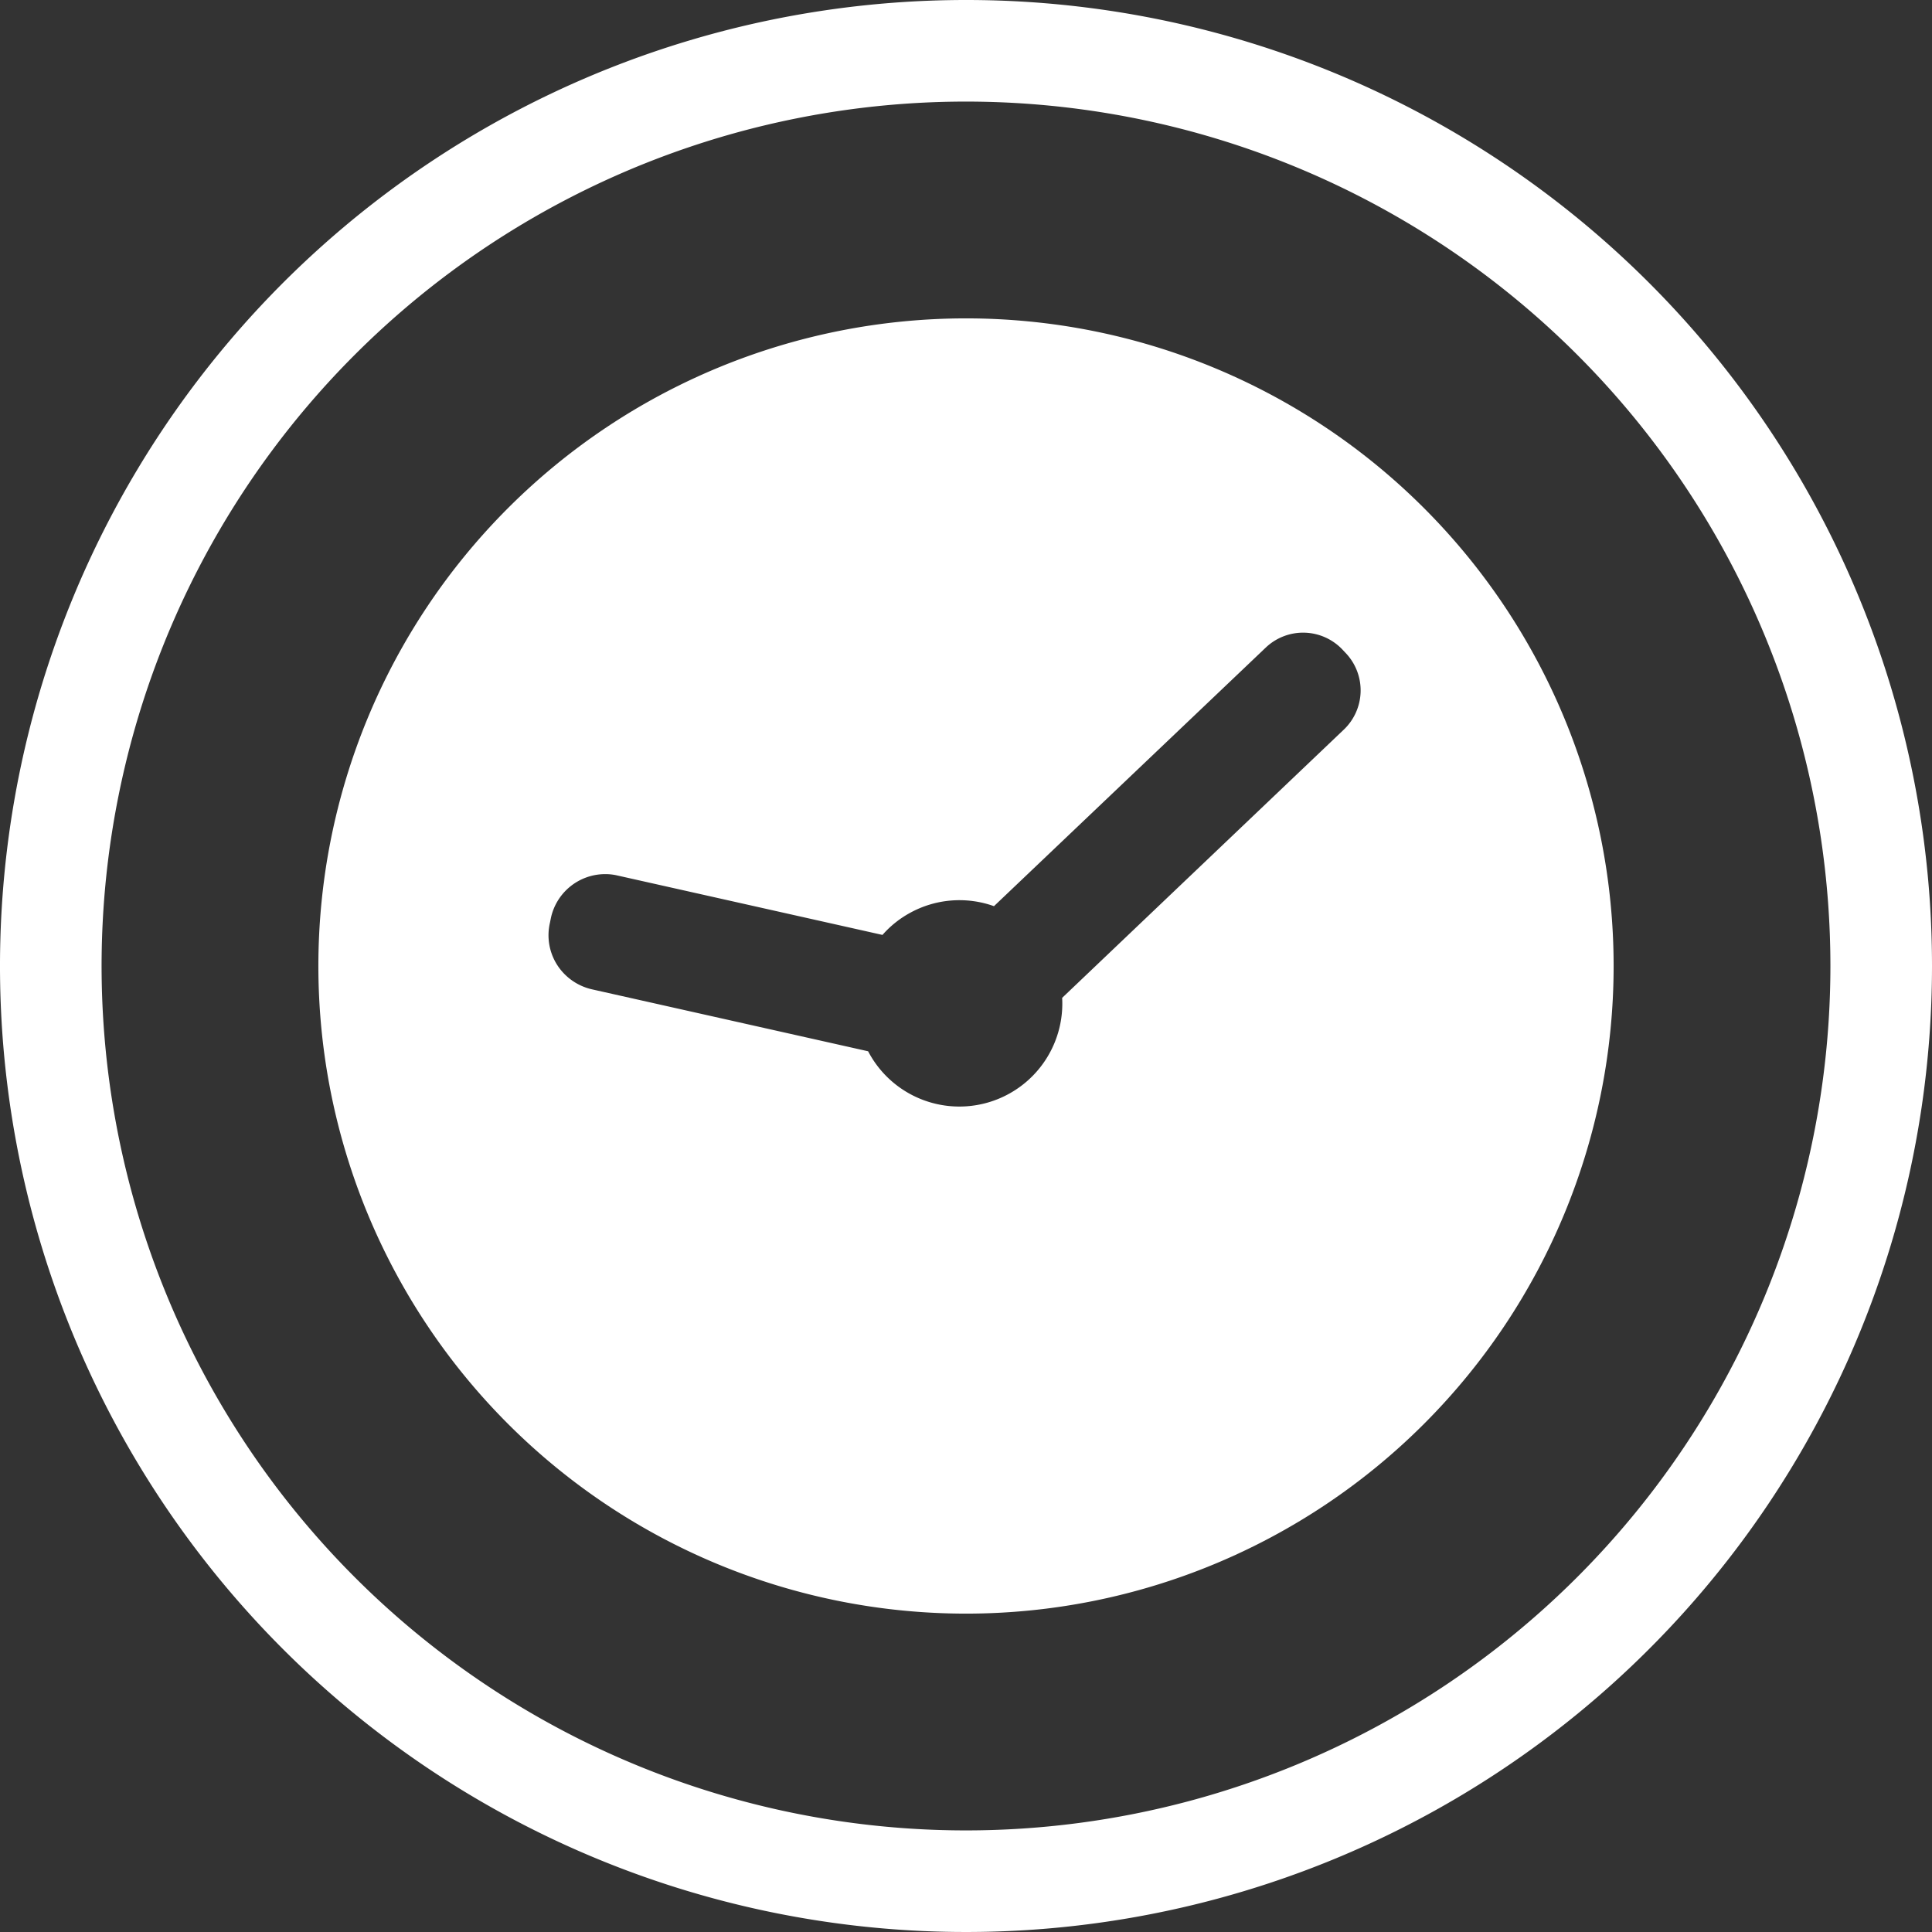
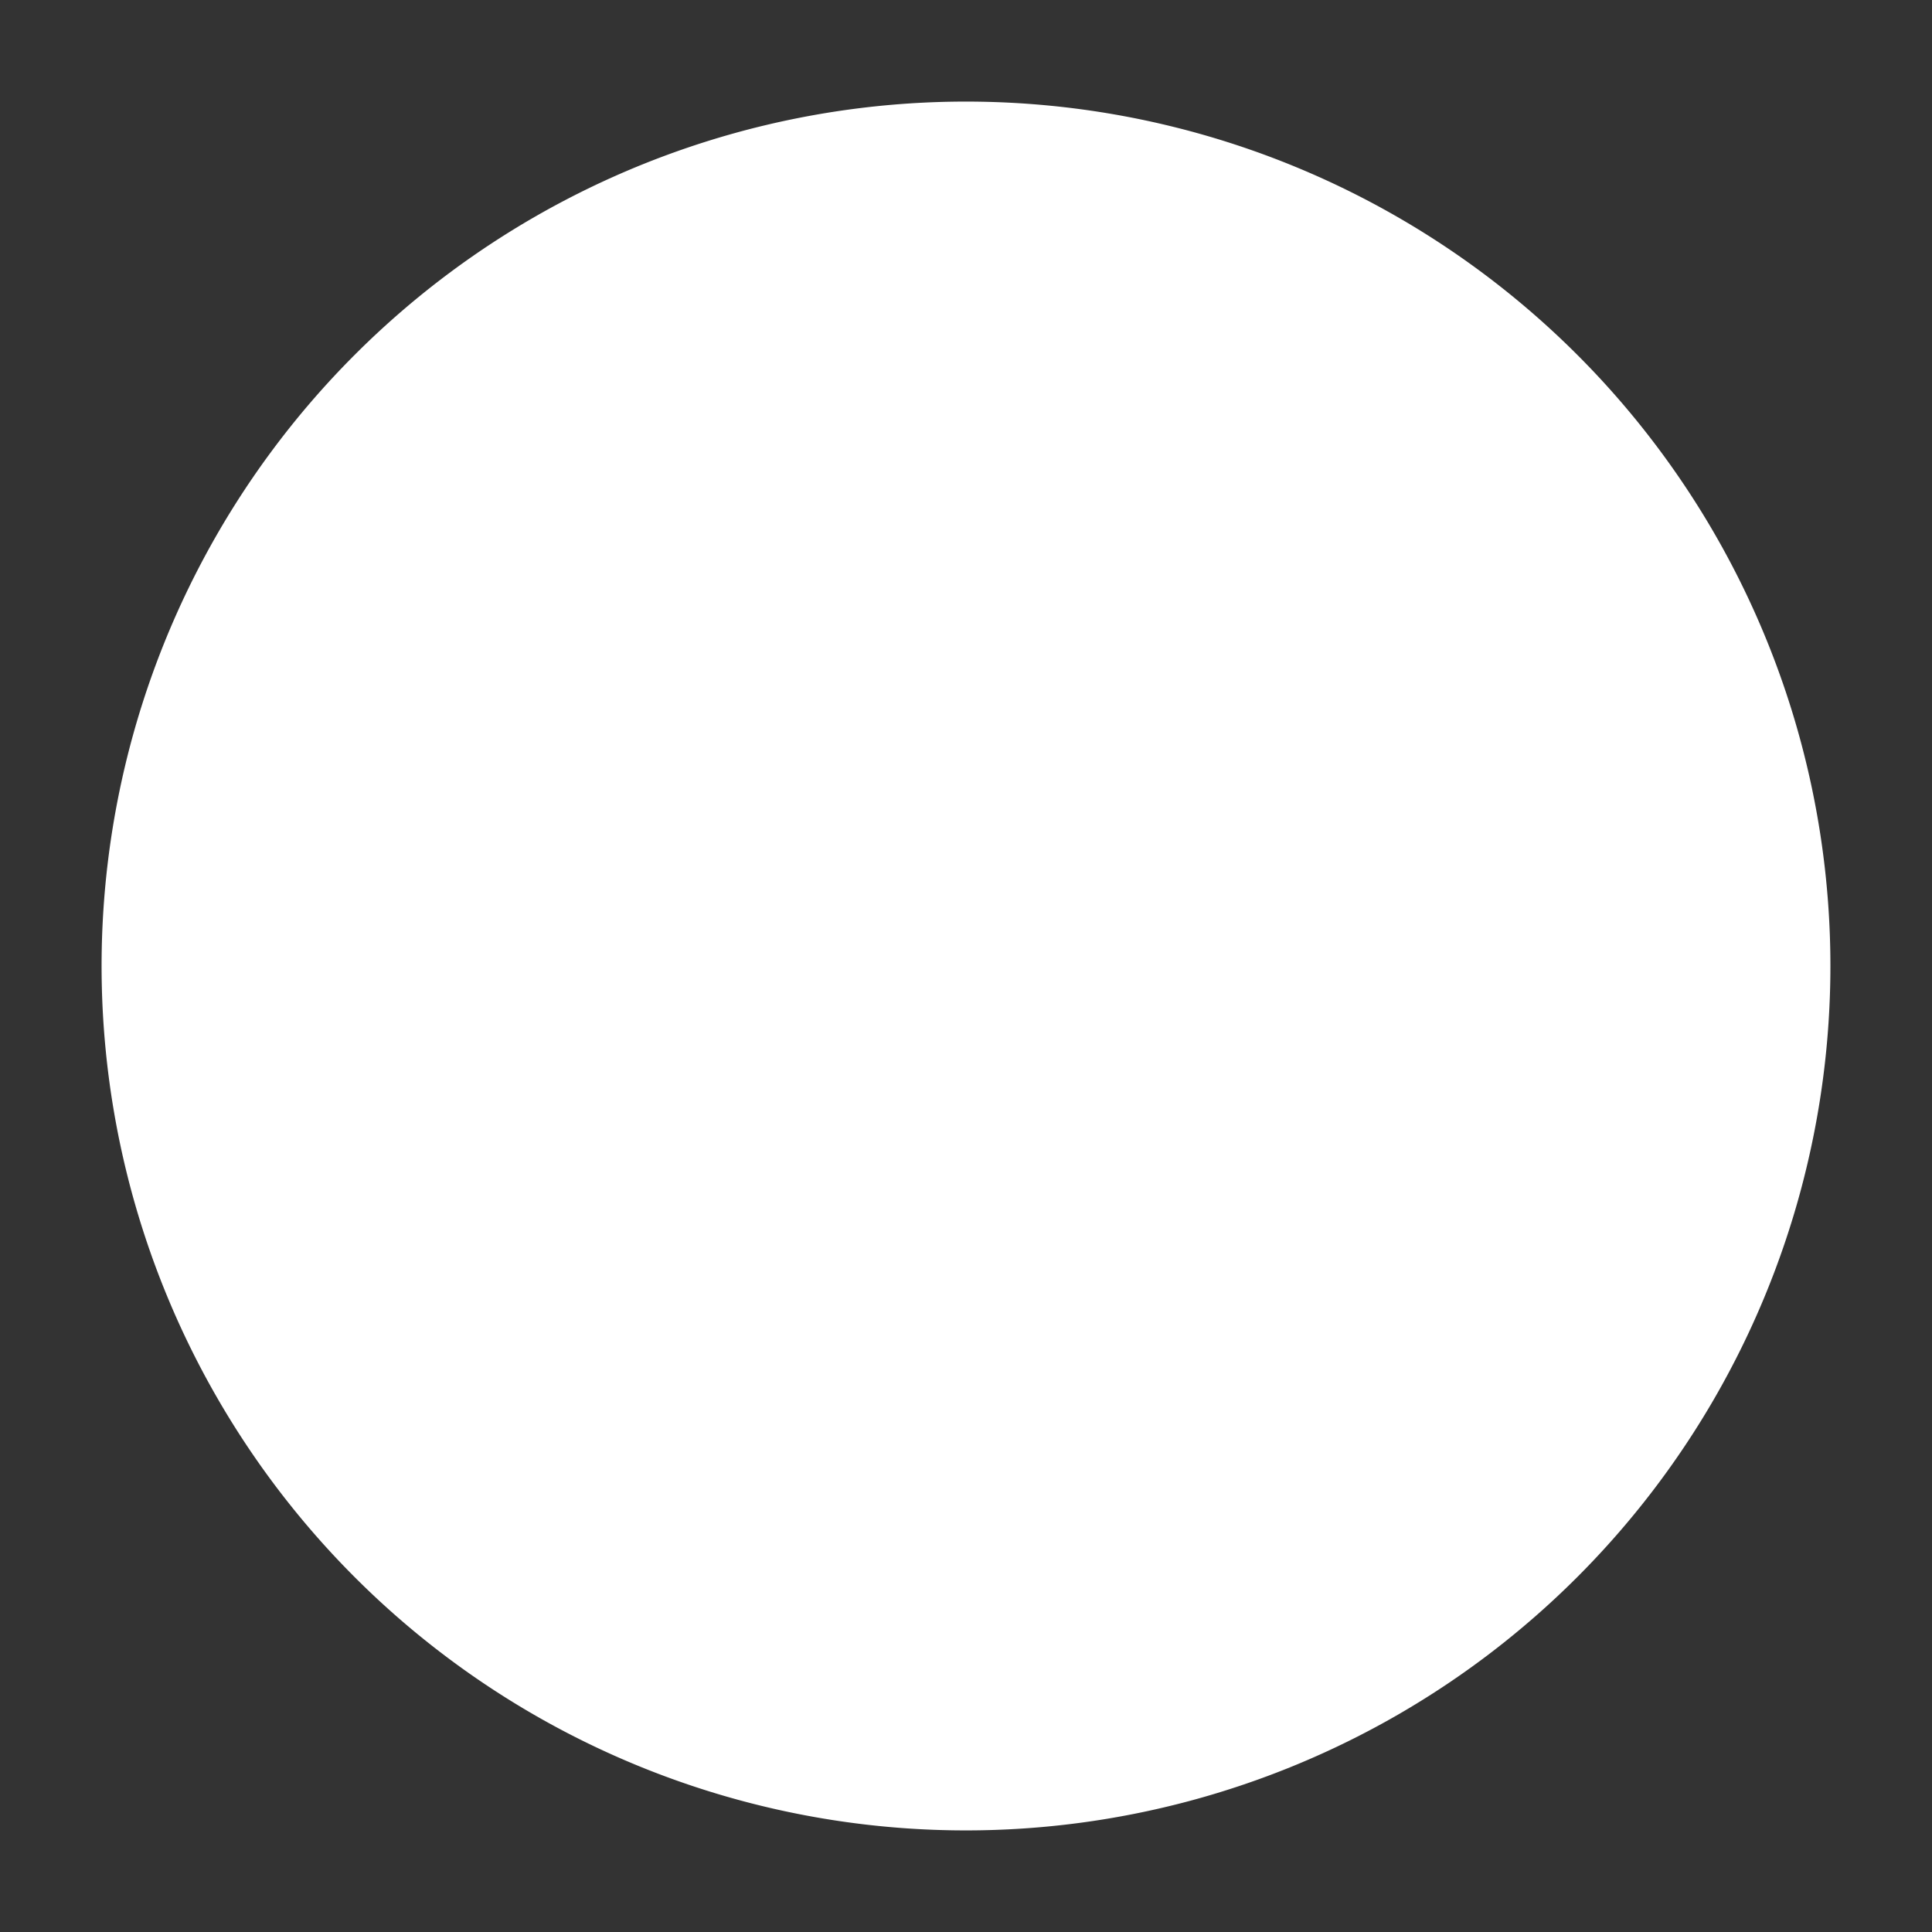
<svg xmlns="http://www.w3.org/2000/svg" viewBox="0 0 99.46 99.46">
  <rect x="0" y="0" width="99.46" height="99.46" fill="#333333" stroke="none" />
  <title>CWT</title>
  <g>
-     <path d="M49.73,0A49.73,49.73,0,1,0,99.46,49.73,49.72,49.72,0,0,0,49.73,0Zm0,94.23a44.5,44.5,0,1,1,44.5-44.5A44.51,44.51,0,0,1,49.73,94.23Z" fill="#fff" />
-     <path d="M49.73,16.39A33.34,33.34,0,1,0,83.07,49.73,33.34,33.34,0,0,0,49.73,16.39ZM69.16,37.58,54.68,51.37a5.3,5.3,0,0,1-9.93,2.86l-.06-.11L30.47,50.93a2.89,2.89,0,0,1-1.79-1.26,2.84,2.84,0,0,1-.37-2.16l.05-.25A2.86,2.86,0,0,1,31.15,45a2.7,2.7,0,0,1,.63.07l13.65,3.06A5.21,5.21,0,0,1,46.84,47a5.28,5.28,0,0,1,4.33-.35l14-13.32a2.79,2.79,0,0,1,3.93.1l.16.17A2.79,2.79,0,0,1,69.16,37.58Z" fill="#fff" />
+     <path d="M49.73,0Zm0,94.23a44.5,44.5,0,1,1,44.5-44.5A44.51,44.51,0,0,1,49.73,94.23Z" fill="#fff" />
  </g>
</svg>